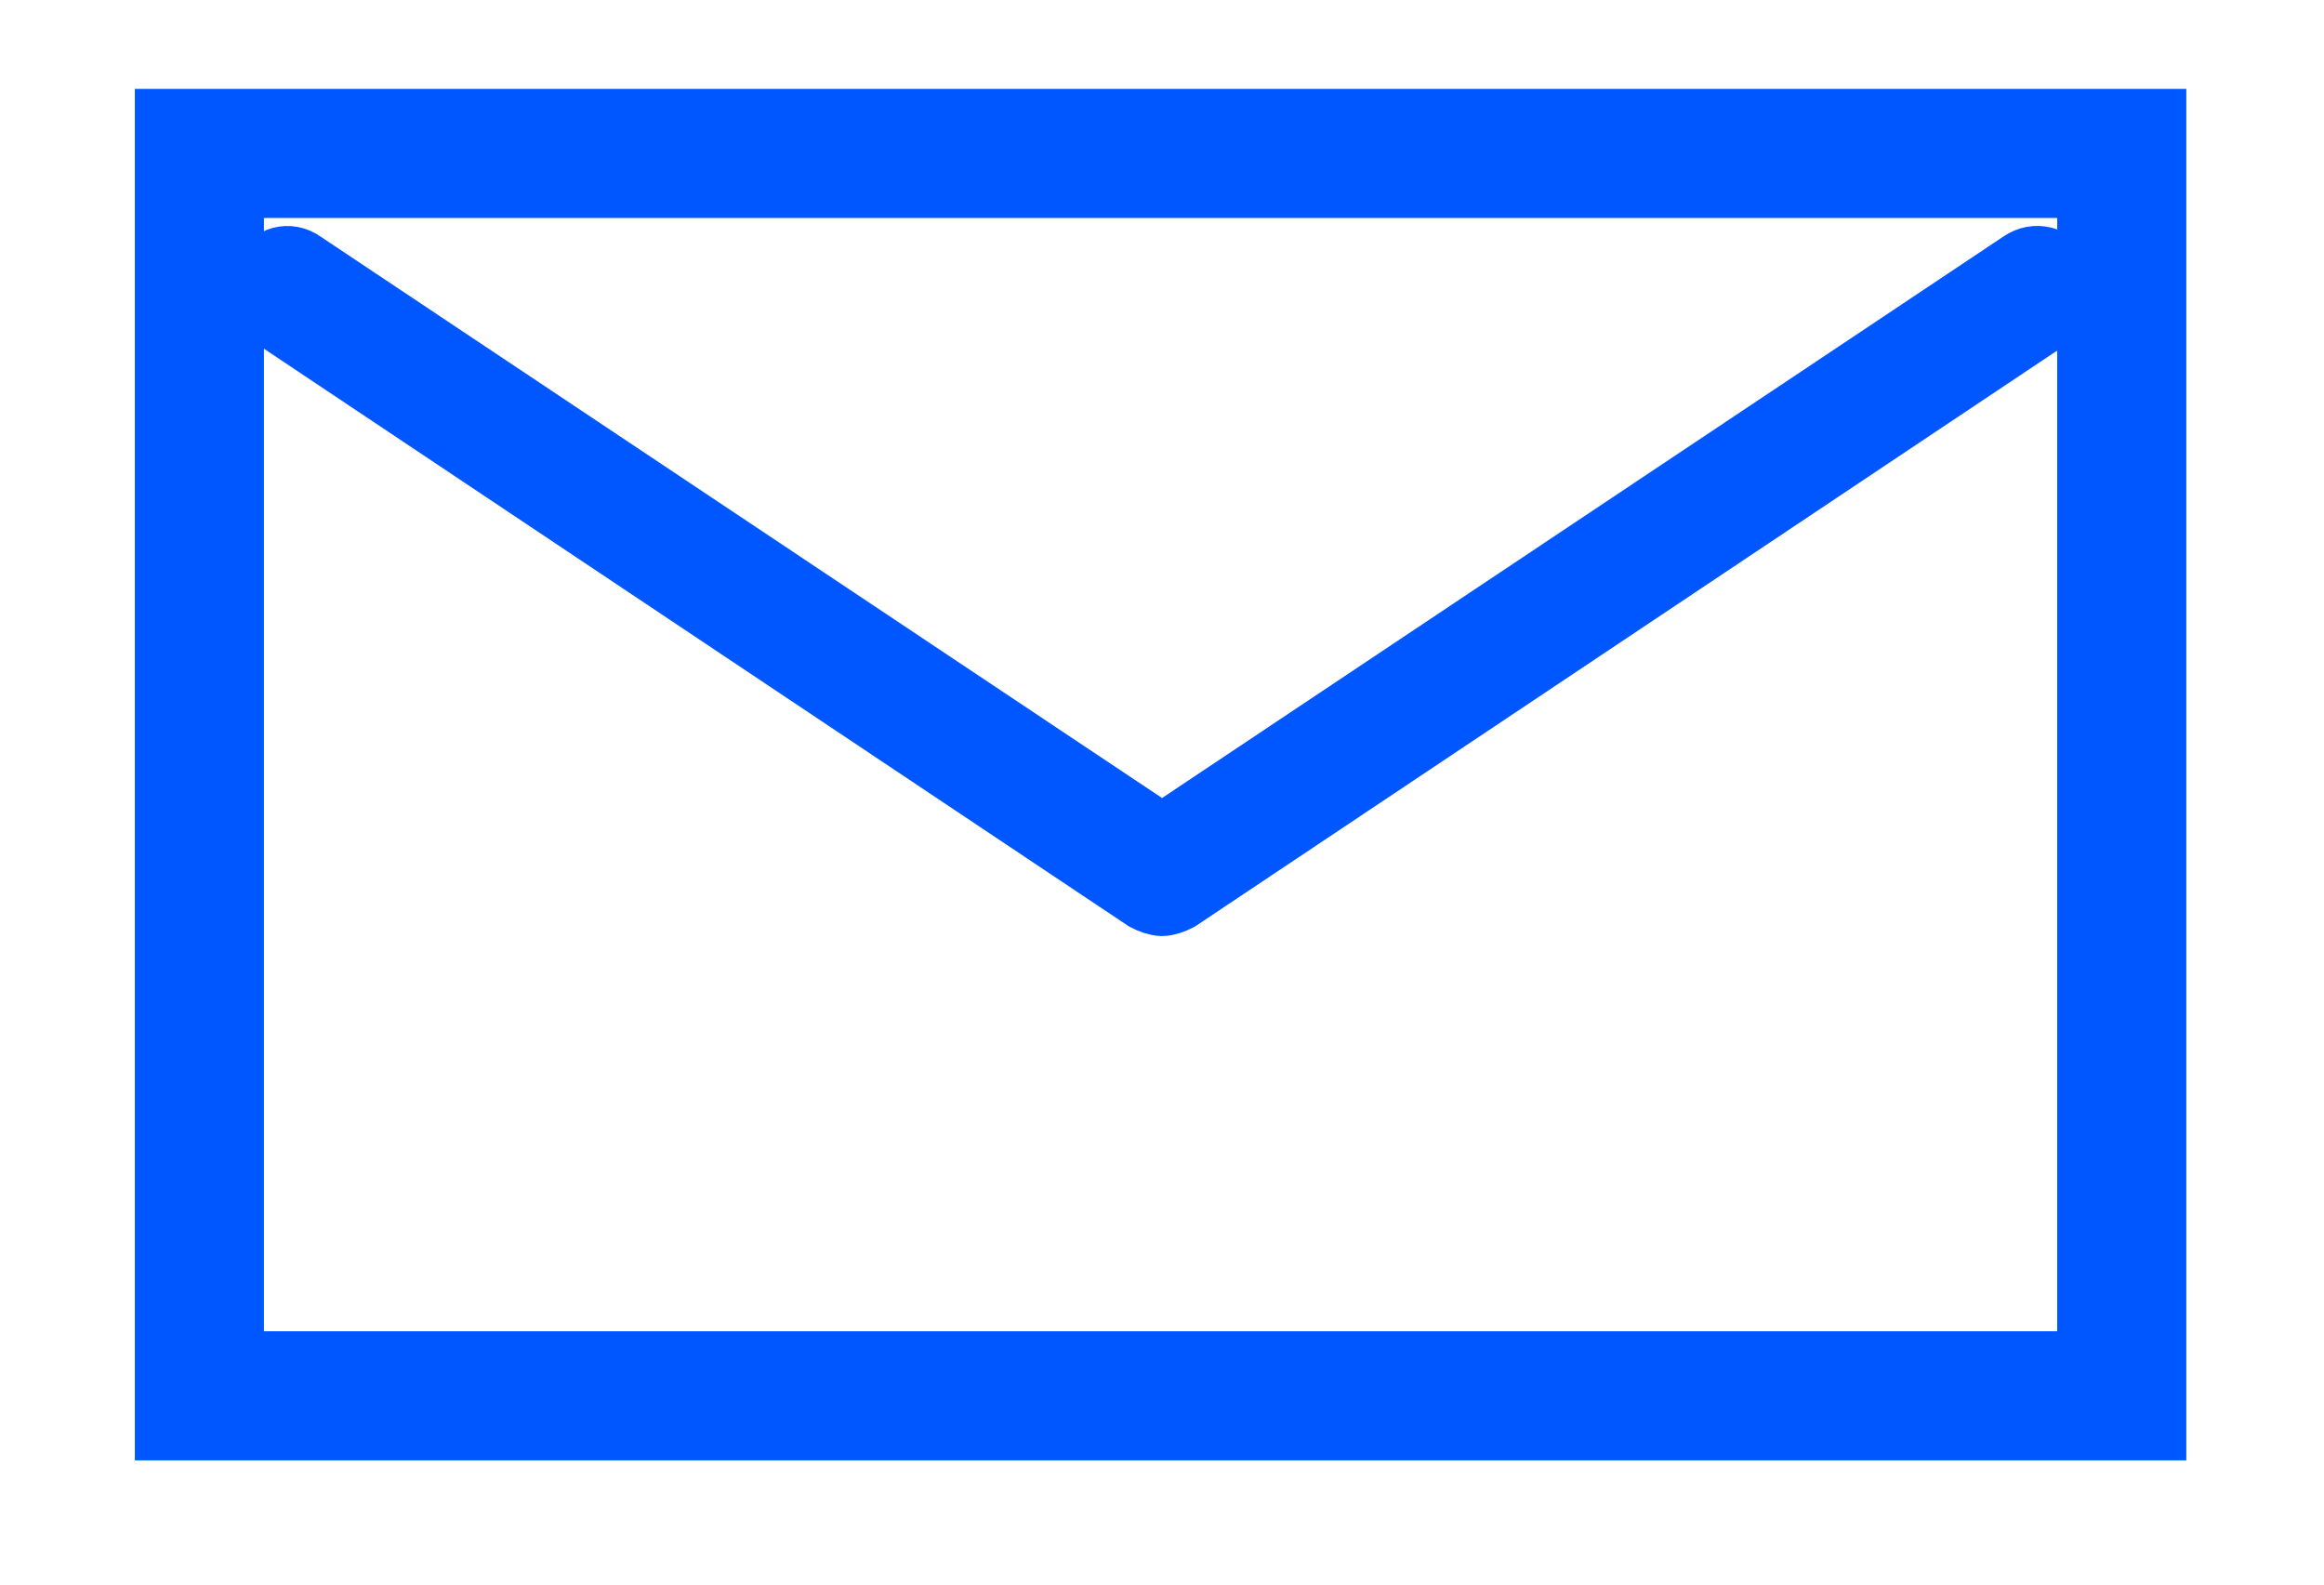
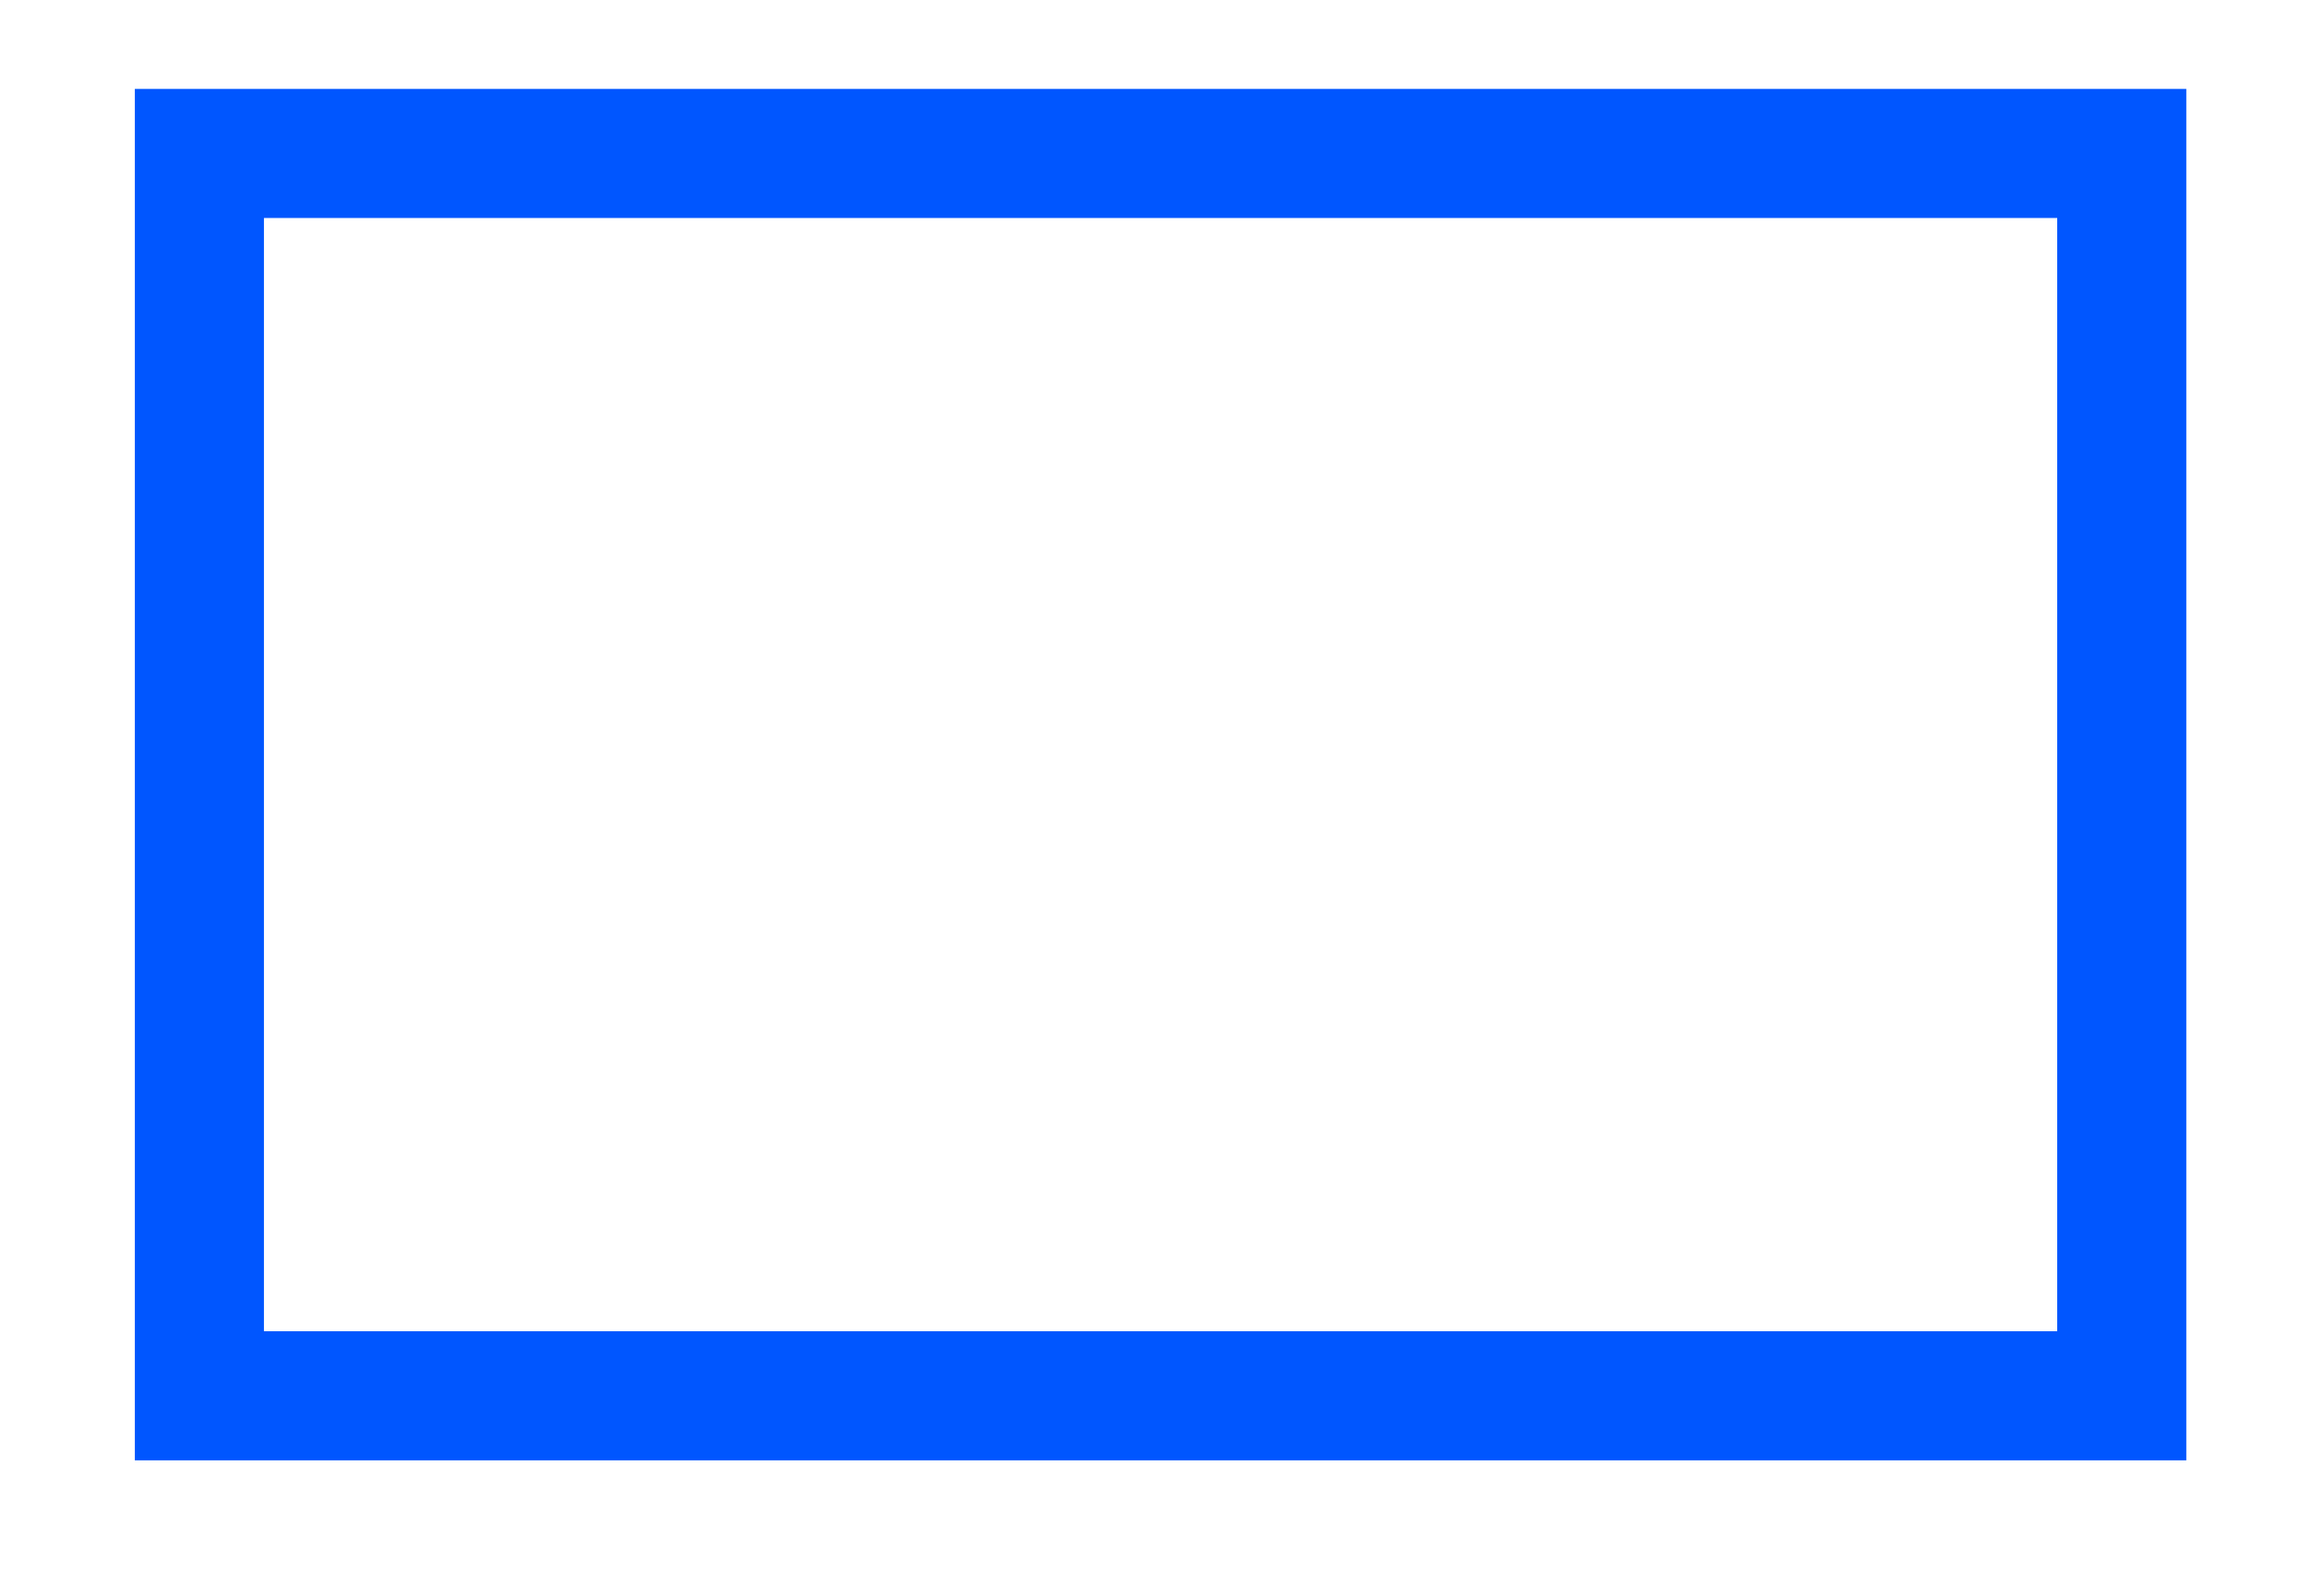
<svg xmlns="http://www.w3.org/2000/svg" width="44" height="30" viewBox="0 0 44 30" fill="none">
  <path d="M3.775 2.905H40.171V26.426H3.775V2.905Z" stroke="#0056FF" stroke-width="2.444" />
-   <path d="M22.001 17.111C21.913 17.111 21.78 17.063 21.692 17.017L5.157 5.974C4.892 5.786 4.804 5.456 4.981 5.175C5.157 4.893 5.467 4.799 5.731 4.988L22.001 15.843L38.27 4.986C38.536 4.799 38.887 4.892 39.02 5.173C39.195 5.456 39.108 5.83 38.844 5.972L22.309 17.017C22.221 17.065 22.088 17.111 22 17.111H22.001Z" fill="#0056FF" stroke="#0056FF" stroke-width="1.222" />
</svg>